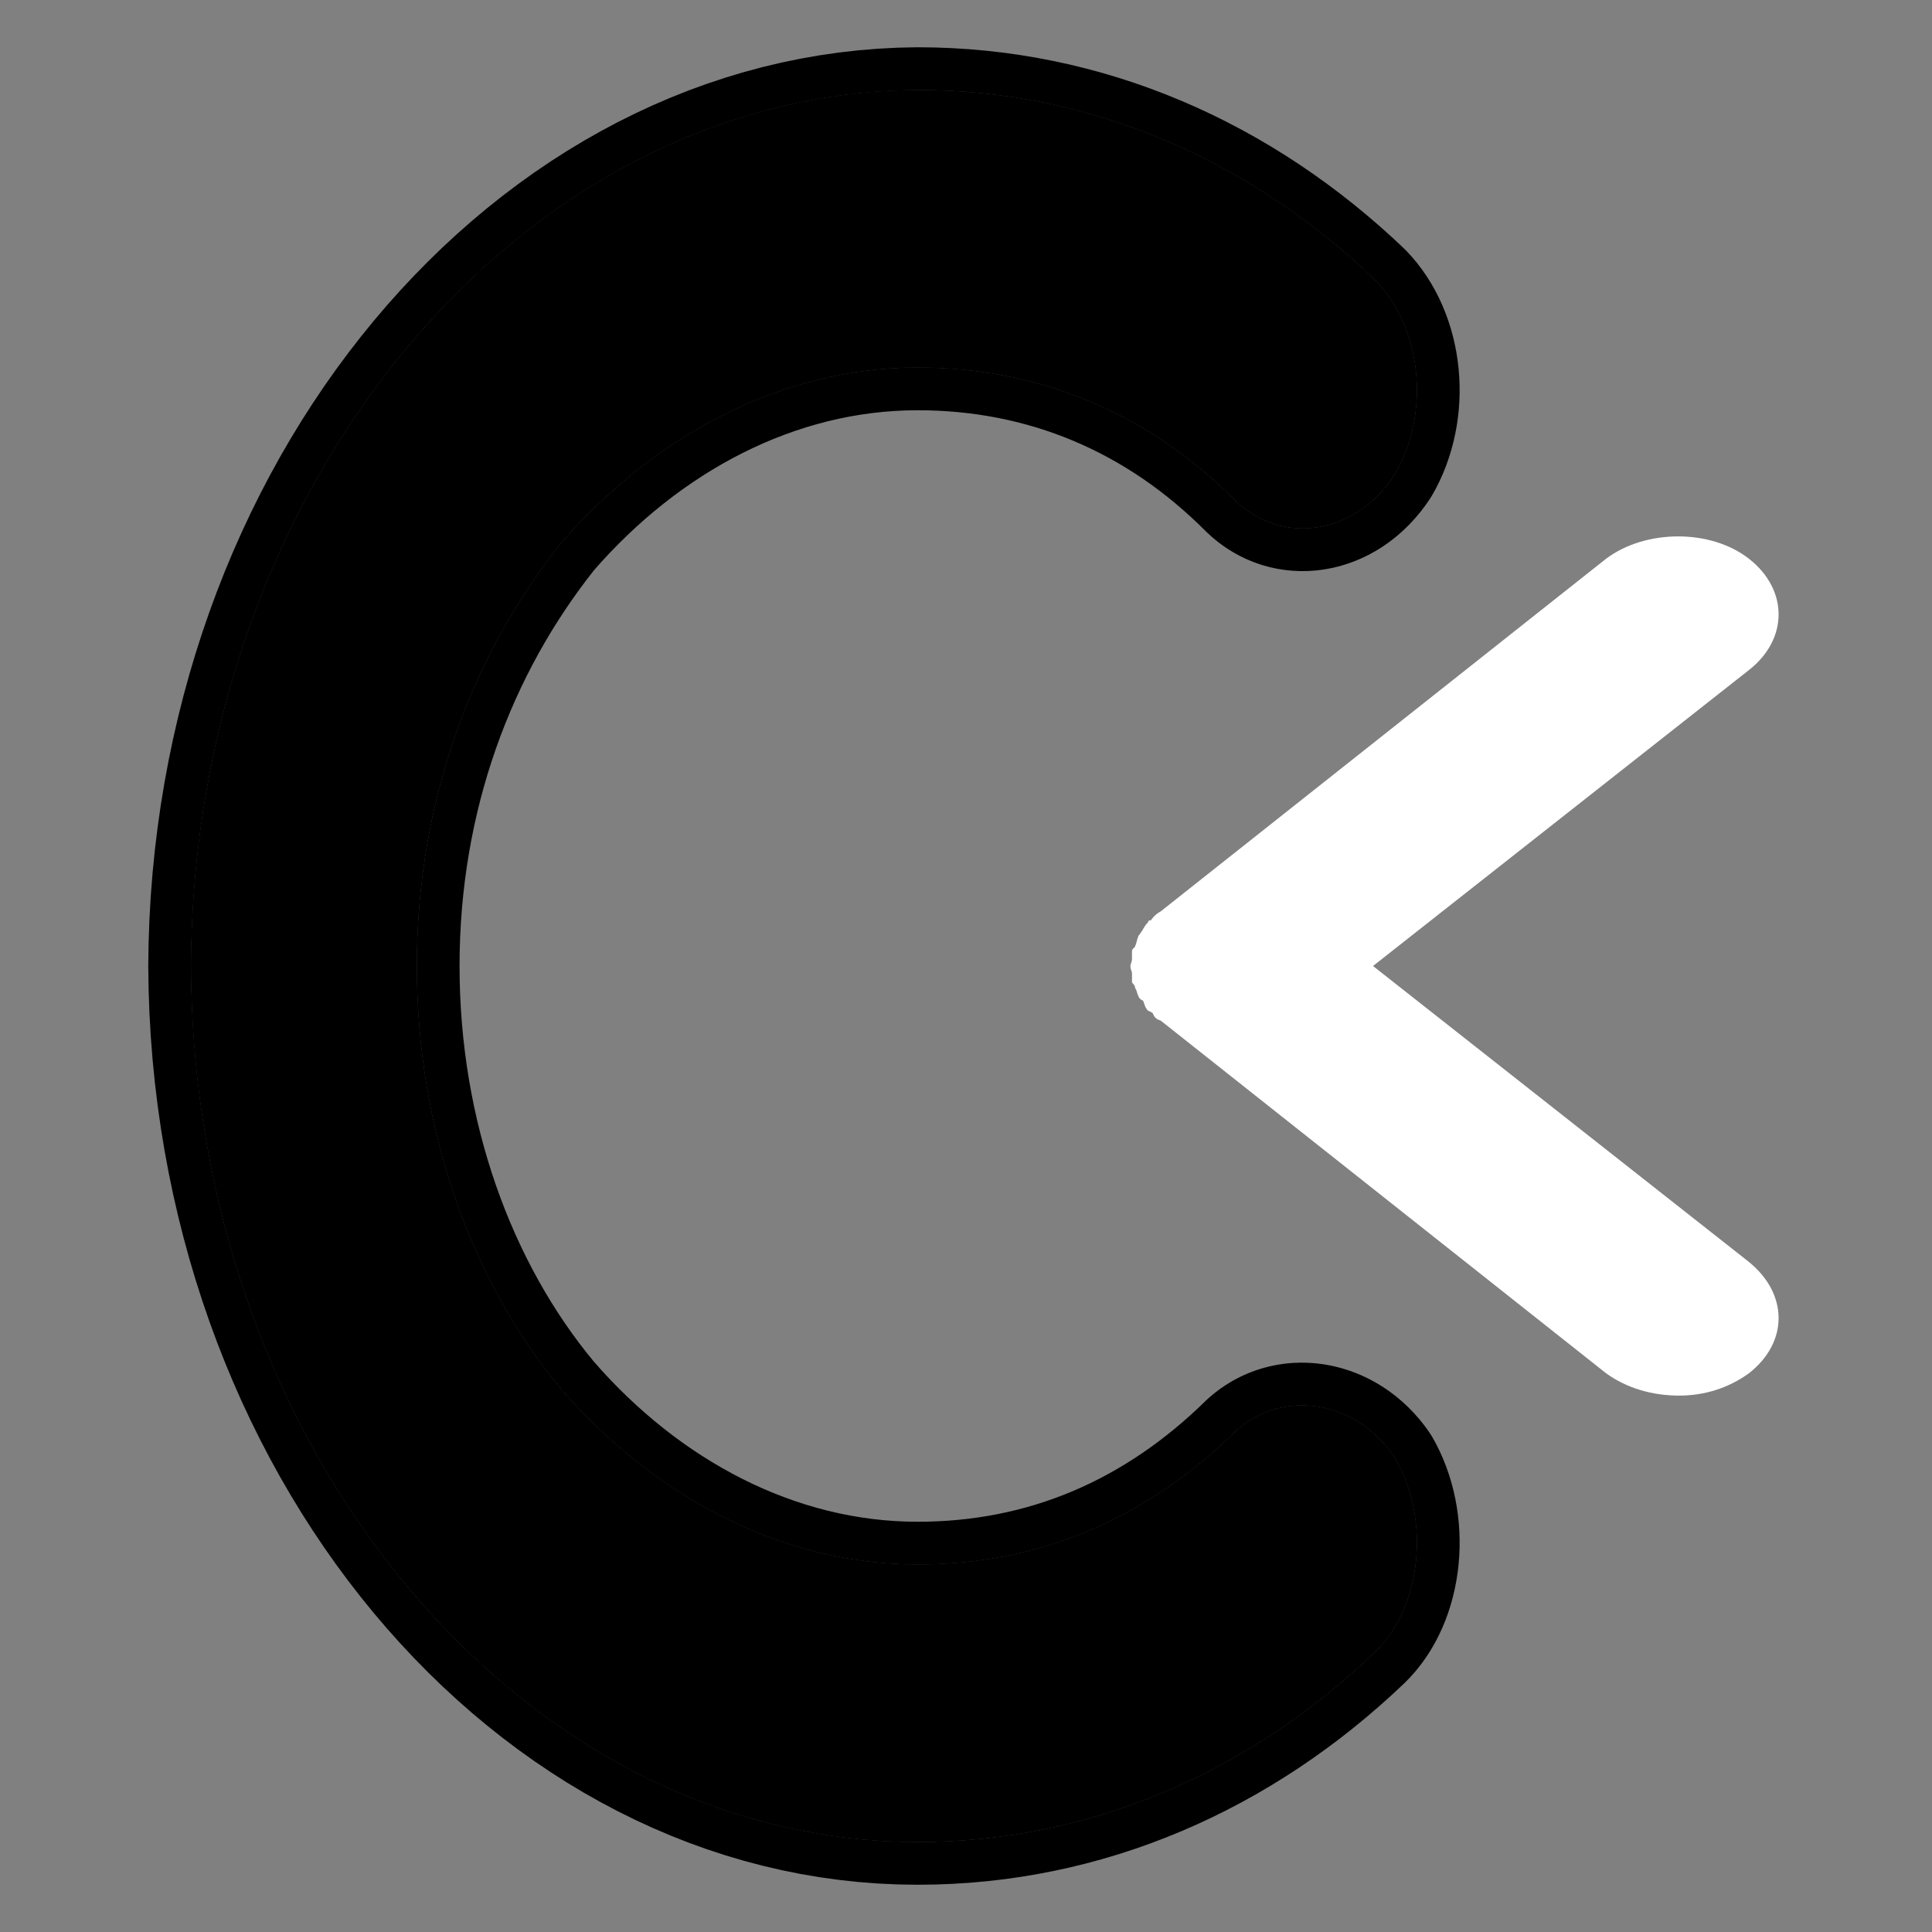
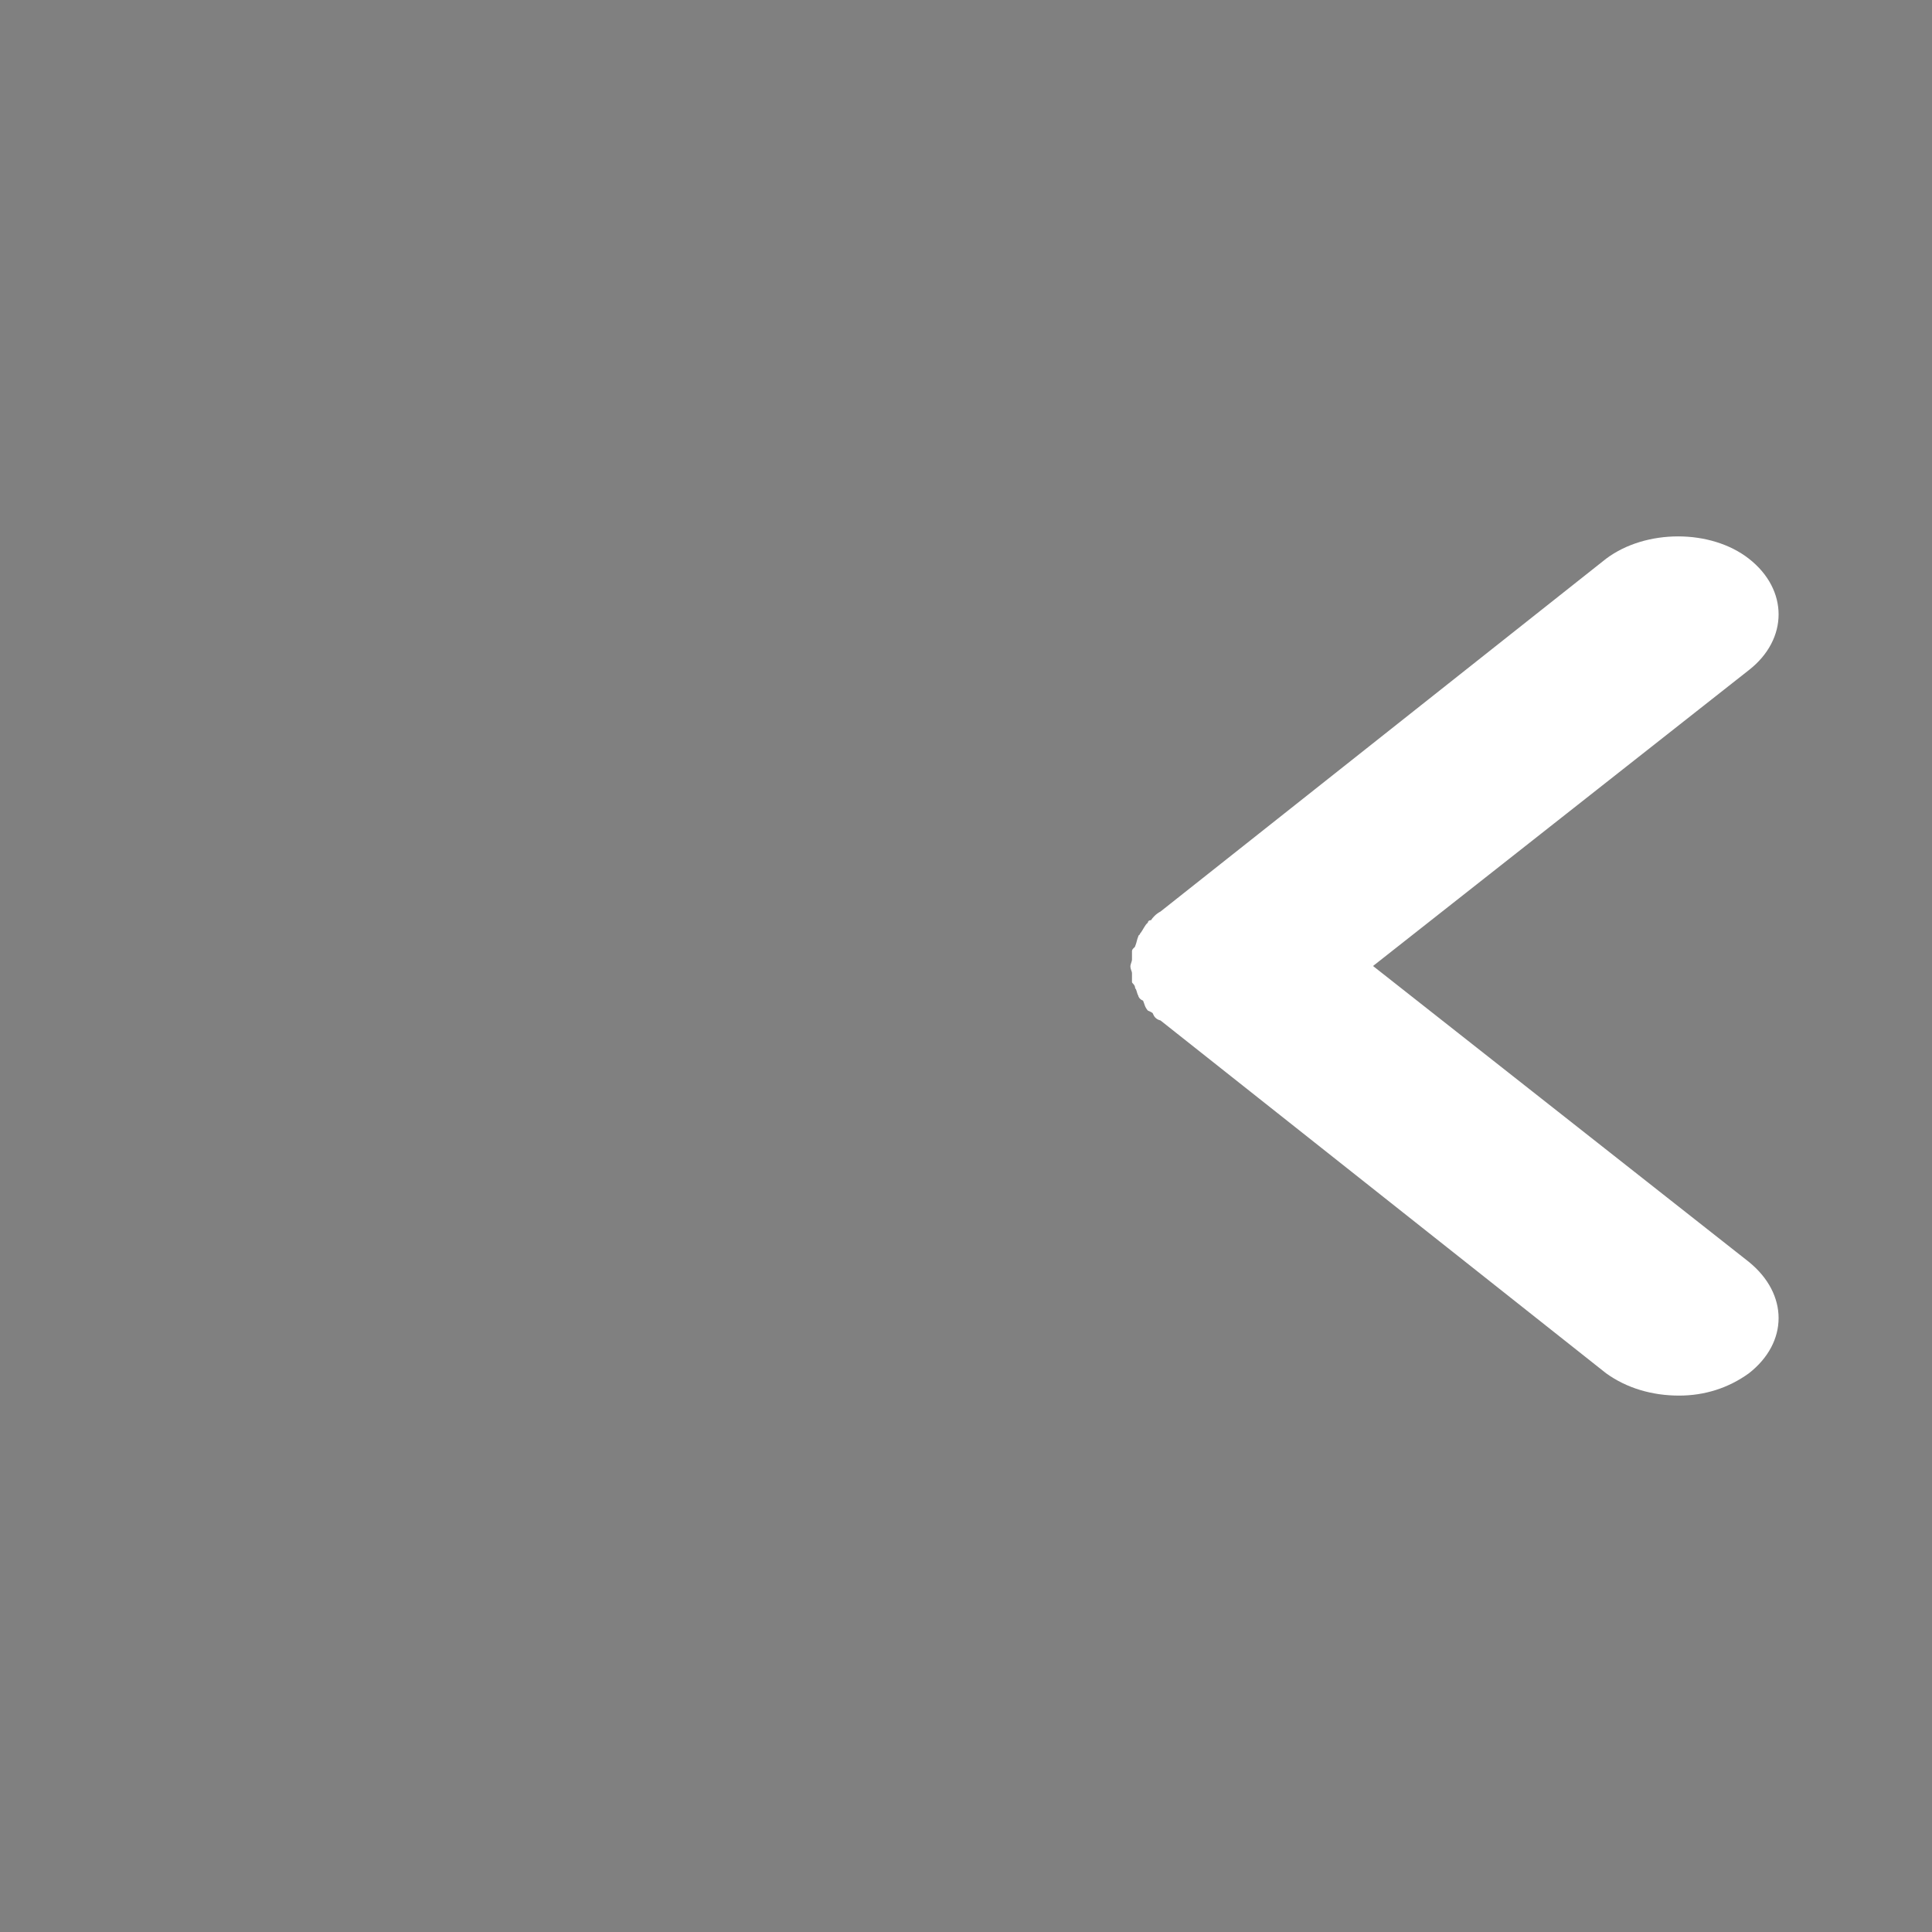
<svg xmlns="http://www.w3.org/2000/svg" width="500" height="500" viewBox="0 0 500 500" version="1.1" baseProfile="full">
  <rect x="0" y="0" width="500" height="500" fill="#808080" stroke="none" />
  <g transform="scale(1,-1) translate(0,-500)">
-     <path d="M 189.024 1 C 234.109 1 275.095 19.261 307.372 50.116 C 319.668 62.081 321.717 84.75 312.495 100.492 C 302.249 115.605 283.293 118.124 271.509 107.419 C 248.454 84.75 220.789 72.786 189.024 72.786 C 153.674 72.786 120.885 90.417 96.805 118.124 C 73.751 145.831 59.405 184.872 59.405 227.691 C 59.405 270.511 73.751 308.293 96.805 337.259 C 120.885 364.965 153.674 382.597 189.024 382.597 C 220.789 382.597 248.967 370.633 271.509 347.964 C 283.293 336.629 302.249 339.148 312.495 354.89 C 321.717 370.633 319.668 392.672 307.372 405.266 C 275.095 436.121 234.109 454.383 189.024 454.383 C 86.559 453.753 1.512 352.372 1 227.691 C 1.512 102.381 86.559 1 189.024 1 Z" transform="scale(1,1) translate(48.448,22.309)" opacity="1" />
-     <path d="M 205.827 2.286 L 206.108 2.293 L 210.298 2.452 L 210.578 2.466 L 214.742 2.731 L 215.023 2.752 L 219.16 3.12 L 219.439 3.148 L 223.549 3.619 L 223.828 3.655 L 227.91 4.228 L 228.186 4.27 L 232.239 4.944 L 232.514 4.993 L 236.537 5.766 L 236.809 5.822 L 240.801 6.694 L 241.072 6.757 L 245.033 7.726 L 245.3 7.795 L 249.228 8.862 L 249.493 8.937 L 253.387 10.099 L 253.649 10.18 L 257.509 11.437 L 257.767 11.524 L 261.593 12.874 L 261.847 12.967 L 265.637 14.41 L 265.887 14.508 L 269.64 16.042 L 269.886 16.146 L 273.602 17.771 L 273.844 17.88 L 277.521 19.593 L 277.759 19.708 L 281.397 21.509 L 281.63 21.628 L 285.227 23.517 L 285.456 23.641 L 289.013 25.616 L 289.237 25.744 L 292.752 27.805 L 292.971 27.936 L 296.443 30.081 L 296.658 30.217 L 300.087 32.445 L 300.296 32.584 L 303.681 34.894 L 303.885 35.037 L 307.225 37.428 L 307.424 37.574 L 310.718 40.045 L 310.912 40.194 L 314.159 42.744 L 314.348 42.896 L 317.548 45.524 L 317.732 45.679 L 320.883 48.384 L 321.062 48.541 L 324.164 51.322 L 324.338 51.482 L 327.389 54.337 L 327.755 54.696 L 328.878 55.848 L 329.273 56.276 L 330.335 57.487 L 330.697 57.922 L 331.699 59.191 L 332.029 59.63 L 332.97 60.951 L 333.269 61.392 L 334.15 62.764 L 334.419 63.206 L 335.239 64.623 L 335.481 65.064 L 336.239 66.525 L 336.455 66.963 L 337.152 68.465 L 337.342 68.899 L 337.978 70.437 L 338.146 70.869 L 338.72 72.44 L 338.866 72.868 L 339.378 74.471 L 339.504 74.894 L 339.954 76.523 L 340.061 76.943 L 340.449 78.596 L 340.538 79.013 L 340.863 80.687 L 340.935 81.1 L 341.198 82.792 L 341.254 83.203 L 341.453 84.909 L 341.493 85.318 L 341.63 87.035 L 341.655 87.442 L 341.728 89.167 L 341.738 89.575 L 341.748 91.304 L 341.743 91.711 L 341.689 93.442 L 341.669 93.849 L 341.551 95.578 L 341.516 95.987 L 341.334 97.711 L 341.284 98.121 L 341.038 99.837 L 340.971 100.249 L 340.661 101.953 L 340.577 102.368 L 340.203 104.058 L 340.101 104.475 L 339.662 106.147 L 339.543 106.568 L 339.038 108.219 L 338.899 108.643 L 338.33 110.268 L 338.171 110.695 L 337.536 112.293 L 337.355 112.724 L 336.655 114.291 L 336.45 114.722 L 335.685 116.255 L 335.457 116.688 L 334.625 118.183 L 333.957 119.24 L 332.972 120.619 L 332.643 121.056 L 331.61 122.362 L 331.257 122.784 L 330.179 124.016 L 329.803 124.425 L 328.681 125.583 L 328.283 125.974 L 327.122 127.058 L 326.703 127.43 L 325.505 128.439 L 325.066 128.791 L 323.835 129.725 L 323.376 130.056 L 322.114 130.916 L 321.637 131.224 L 320.347 132.01 L 319.854 132.293 L 318.54 133.004 L 318.029 133.263 L 316.693 133.899 L 316.169 134.131 L 314.814 134.692 L 314.276 134.899 L 312.905 135.384 L 312.354 135.563 L 310.97 135.973 L 310.409 136.123 L 309.014 136.458 L 308.443 136.579 L 307.04 136.838 L 306.46 136.93 L 305.053 137.113 L 304.466 137.174 L 303.057 137.282 L 302.463 137.311 L 301.056 137.343 L 300.458 137.341 L 299.055 137.297 L 298.452 137.261 L 297.056 137.141 L 296.452 137.072 L 295.067 136.876 L 294.462 136.773 L 293.09 136.5 L 292.488 136.363 L 291.131 136.014 L 290.533 135.842 L 289.195 135.417 L 288.604 135.21 L 287.288 134.708 L 286.705 134.466 L 285.414 133.887 L 284.843 133.611 L 283.579 132.955 L 283.023 132.646 L 281.789 131.913 L 281.251 131.572 L 280.051 130.762 L 279.532 130.389 L 278.368 129.502 L 277.872 129.101 L 276.747 128.137 L 276.275 127.708 L 274.186 125.697 L 272.157 123.825 L 270.113 122.02 L 268.046 120.275 L 265.957 118.591 L 263.853 116.971 L 261.724 115.409 L 259.578 113.911 L 257.411 112.474 L 255.221 111.096 L 253.014 109.781 L 250.786 108.526 L 248.537 107.332 L 246.269 106.199 L 243.978 105.126 L 241.664 104.112 L 239.332 103.16 L 236.977 102.268 L 234.597 101.436 L 232.197 100.664 L 229.773 99.953 L 227.326 99.303 L 224.852 98.712 L 222.359 98.183 L 219.838 97.715 L 217.289 97.307 L 214.724 96.963 L 212.123 96.679 L 209.503 96.458 L 206.85 96.299 L 204.177 96.204 L 201.492 96.172 L 198.512 96.219 L 195.561 96.356 L 192.629 96.584 L 189.709 96.9 L 186.809 97.305 L 183.921 97.796 L 181.05 98.374 L 178.198 99.036 L 175.367 99.781 L 172.549 100.611 L 169.758 101.52 L 166.983 102.513 L 164.231 103.584 L 161.505 104.733 L 158.798 105.963 L 156.12 107.267 L 153.465 108.649 L 150.839 110.105 L 148.246 111.632 L 145.677 113.234 L 143.137 114.91 L 140.631 116.654 L 138.163 118.464 L 135.724 120.347 L 133.322 122.295 L 130.957 124.309 L 128.632 126.386 L 126.345 128.527 L 124.096 130.732 L 121.893 132.995 L 119.732 135.318 L 117.698 137.606 L 115.8 139.943 L 113.877 142.43 L 112.002 144.978 L 110.175 147.588 L 108.393 150.261 L 106.663 152.989 L 104.984 155.775 L 103.359 158.613 L 101.785 161.512 L 100.268 164.459 L 98.805 167.461 L 97.4 170.512 L 96.052 173.611 L 94.764 176.76 L 93.536 179.952 L 92.37 183.192 L 91.265 186.476 L 90.226 189.796 L 89.25 193.163 L 88.339 196.571 L 87.497 200.01 L 86.721 203.492 L 86.016 207.001 L 85.379 210.554 L 84.813 214.136 L 84.321 217.744 L 83.9 221.389 L 83.554 225.062 L 83.283 228.758 L 83.088 232.479 L 82.971 236.226 L 82.931 240 L 82.971 243.768 L 83.088 247.506 L 83.283 251.208 L 83.554 254.884 L 83.899 258.526 L 84.319 262.135 L 84.811 265.705 L 85.377 269.256 L 86.011 272.758 L 86.716 276.233 L 87.49 279.669 L 88.333 283.072 L 89.242 286.437 L 90.217 289.768 L 91.256 293.056 L 92.359 296.306 L 93.526 299.522 L 94.757 302.699 L 96.045 305.831 L 97.393 308.921 L 98.805 311.98 L 100.27 314.987 L 101.796 317.96 L 103.374 320.882 L 105.01 323.764 L 106.7 326.603 L 108.444 329.398 L 110.239 332.146 L 112.082 334.843 L 113.982 337.503 L 115.927 340.109 L 117.771 342.476 L 119.732 344.682 L 121.893 347.005 L 124.096 349.267 L 126.345 351.473 L 128.632 353.614 L 130.957 355.69 L 133.322 357.705 L 135.724 359.653 L 138.163 361.536 L 140.631 363.346 L 143.137 365.09 L 145.677 366.765 L 148.246 368.368 L 150.839 369.895 L 153.465 371.351 L 156.12 372.733 L 158.798 374.037 L 161.505 375.266 L 164.231 376.416 L 166.983 377.487 L 169.758 378.479 L 172.549 379.389 L 175.367 380.219 L 178.198 380.964 L 181.05 381.626 L 183.921 382.204 L 186.809 382.695 L 189.709 383.099 L 192.629 383.416 L 195.561 383.644 L 198.512 383.781 L 201.493 383.827 L 204.18 383.796 L 206.855 383.701 L 209.519 383.541 L 212.146 383.321 L 214.759 383.037 L 217.343 382.691 L 219.908 382.283 L 222.438 381.815 L 224.955 381.284 L 227.443 380.694 L 229.91 380.042 L 232.348 379.331 L 234.766 378.558 L 237.158 377.726 L 239.532 376.832 L 241.871 375.881 L 244.195 374.868 L 246.496 373.794 L 248.764 372.664 L 251.019 371.469 L 253.246 370.217 L 255.445 368.906 L 257.623 367.533 L 259.777 366.1 L 261.906 364.607 L 264.009 363.055 L 266.089 361.44 L 268.145 359.764 L 270.171 358.032 L 272.176 356.234 L 274.153 354.378 L 276.192 352.373 L 276.51 352.073 L 277.635 351.05 L 278.12 350.635 L 279.284 349.694 L 279.796 349.304 L 280.997 348.444 L 281.533 348.083 L 282.767 347.304 L 283.325 346.974 L 284.589 346.276 L 285.165 345.979 L 286.457 345.361 L 287.05 345.098 L 288.367 344.561 L 288.973 344.334 L 290.311 343.877 L 290.928 343.686 L 292.284 343.309 L 292.908 343.155 L 294.281 342.858 L 294.909 342.741 L 296.295 342.525 L 296.927 342.444 L 298.322 342.308 L 298.952 342.264 L 300.355 342.207 L 300.984 342.199 L 302.391 342.222 L 303.014 342.25 L 304.422 342.352 L 305.039 342.414 L 306.446 342.596 L 307.055 342.692 L 308.457 342.953 L 309.054 343.081 L 310.449 343.421 L 311.034 343.581 L 312.419 344.001 L 312.992 344.191 L 314.363 344.69 L 314.921 344.909 L 316.276 345.487 L 316.816 345.734 L 318.152 346.39 L 318.676 346.665 L 319.99 347.399 L 320.493 347.699 L 321.783 348.512 L 322.267 348.835 L 323.529 349.727 L 323.991 350.072 L 325.222 351.042 L 325.662 351.408 L 326.859 352.455 L 327.276 352.84 L 328.437 353.966 L 328.83 354.367 L 329.951 355.571 L 330.32 355.987 L 331.399 357.269 L 331.741 357.697 L 332.775 359.057 L 333.093 359.496 L 334.079 360.933 L 334.622 361.812 L 335.454 363.305 L 335.678 363.73 L 336.444 365.257 L 336.646 365.683 L 337.346 367.242 L 337.527 367.668 L 338.161 369.255 L 338.321 369.679 L 338.89 371.292 L 339.03 371.715 L 339.534 373.35 L 339.655 373.772 L 340.094 375.427 L 340.197 375.847 L 340.572 377.519 L 340.657 377.936 L 340.967 379.622 L 341.035 380.038 L 341.281 381.735 L 341.333 382.149 L 341.515 383.853 L 341.551 384.267 L 341.668 385.976 L 341.689 386.388 L 341.743 388.1 L 341.748 388.511 L 341.738 390.223 L 341.728 390.634 L 341.654 392.342 L 341.629 392.752 L 341.493 394.453 L 341.452 394.865 L 341.252 396.557 L 341.196 396.97 L 340.933 398.65 L 340.861 399.062 L 340.536 400.727 L 340.447 401.142 L 340.059 402.789 L 339.952 403.205 L 339.503 404.832 L 339.378 405.248 L 338.867 406.851 L 338.723 407.271 L 338.149 408.847 L 337.986 409.268 L 337.351 410.815 L 337.167 411.236 L 336.47 412.75 L 336.265 413.173 L 335.506 414.652 L 335.278 415.074 L 334.459 416.516 L 334.207 416.936 L 333.326 418.337 L 333.05 418.755 L 332.108 420.112 L 331.805 420.527 L 330.803 421.837 L 330.475 422.246 L 329.412 423.506 L 329.057 423.908 L 327.934 425.116 L 327.389 425.663 L 324.338 428.518 L 324.164 428.678 L 321.062 431.459 L 320.883 431.616 L 317.732 434.321 L 317.548 434.476 L 314.348 437.104 L 314.159 437.256 L 310.912 439.806 L 310.718 439.955 L 307.424 442.426 L 307.225 442.572 L 303.885 444.963 L 303.681 445.106 L 300.296 447.416 L 300.087 447.555 L 296.658 449.783 L 296.443 449.919 L 292.971 452.063 L 292.752 452.195 L 289.237 454.256 L 289.013 454.384 L 285.456 456.359 L 285.227 456.482 L 281.63 458.371 L 281.397 458.49 L 277.759 460.292 L 277.521 460.406 L 273.844 462.12 L 273.602 462.229 L 269.886 463.853 L 269.64 463.957 L 265.887 465.491 L 265.637 465.59 L 261.847 467.033 L 261.593 467.126 L 257.767 468.476 L 257.509 468.563 L 253.649 469.82 L 253.387 469.901 L 249.493 471.063 L 249.228 471.138 L 245.3 472.204 L 245.033 472.273 L 241.072 473.243 L 240.801 473.306 L 236.809 474.178 L 236.537 474.234 L 232.514 475.007 L 232.239 475.056 L 228.186 475.73 L 227.91 475.772 L 223.828 476.345 L 223.549 476.38 L 219.439 476.851 L 219.16 476.88 L 215.023 477.248 L 214.742 477.269 L 210.578 477.533 L 210.298 477.548 L 206.108 477.707 L 205.827 477.714 L 201.613 477.767 L 201.234 477.766 L 196.444 477.663 L 196.105 477.65 L 191.342 477.401 L 191.003 477.378 L 186.269 476.986 L 185.933 476.953 L 181.229 476.418 L 180.896 476.375 L 176.223 475.699 L 175.893 475.646 L 171.254 474.832 L 170.928 474.769 L 166.323 473.818 L 166.001 473.747 L 161.433 472.66 L 161.115 472.58 L 156.585 471.36 L 156.273 471.271 L 151.782 469.92 L 151.475 469.822 L 147.025 468.341 L 146.724 468.236 L 142.316 466.627 L 142.022 466.514 L 137.657 464.779 L 137.369 464.659 L 133.05 462.799 L 132.768 462.673 L 128.497 460.689 L 128.221 460.557 L 123.998 458.453 L 123.73 458.314 L 119.557 456.091 L 119.295 455.947 L 115.173 453.606 L 114.918 453.457 L 110.85 451 L 110.602 450.846 L 106.588 448.276 L 106.347 448.116 L 102.39 445.434 L 102.155 445.271 L 98.256 442.478 L 98.029 442.31 L 94.189 439.409 L 93.967 439.238 L 90.188 436.229 L 89.974 436.054 L 86.257 432.941 L 86.05 432.763 L 82.397 429.546 L 82.196 429.365 L 78.608 426.047 L 78.414 425.863 L 74.893 422.445 L 74.705 422.258 L 71.253 418.742 L 71.071 418.553 L 67.689 414.941 L 67.513 414.748 L 64.203 411.042 L 64.034 410.848 L 60.797 407.049 L 60.633 406.852 L 57.471 402.963 L 57.313 402.764 L 54.227 398.785 L 54.075 398.584 L 51.066 394.518 L 50.92 394.316 L 47.99 390.164 L 47.85 389.96 L 45.001 385.724 L 44.866 385.518 L 42.1 381.201 L 41.97 380.993 L 39.288 376.596 L 39.163 376.386 L 36.567 371.91 L 36.447 371.699 L 33.938 367.146 L 33.824 366.934 L 31.402 362.306 L 31.293 362.092 L 28.962 357.392 L 28.858 357.176 L 26.619 352.404 L 26.52 352.188 L 24.373 347.346 L 24.279 347.128 L 22.227 342.218 L 22.138 341.999 L 20.183 337.023 L 20.099 336.803 L 18.241 331.763 L 18.162 331.541 L 16.403 326.439 L 16.328 326.216 L 14.671 321.053 L 14.601 320.829 L 13.045 315.606 L 12.981 315.381 L 11.529 310.102 L 11.469 309.875 L 10.123 304.541 L 10.068 304.313 L 8.829 298.925 L 8.778 298.697 L 7.647 293.257 L 7.602 293.027 L 6.581 287.537 L 6.541 287.307 L 5.631 281.768 L 5.596 281.537 L 4.8 275.952 L 4.769 275.72 L 4.087 270.09 L 4.062 269.857 L 3.496 264.184 L 3.475 263.951 L 3.027 258.237 L 3.011 258.003 L 2.683 252.25 L 2.672 252.016 L 2.464 246.225 L 2.458 245.99 L 2.372 240.163 L 2.372 239.838 L 2.458 233.982 L 2.464 233.748 L 2.672 227.929 L 2.683 227.696 L 3.011 221.915 L 3.027 221.682 L 3.475 215.942 L 3.496 215.709 L 4.061 210.011 L 4.087 209.779 L 4.769 204.125 L 4.799 203.894 L 5.595 198.286 L 5.63 198.055 L 6.54 192.494 L 6.58 192.264 L 7.601 186.752 L 7.646 186.523 L 8.777 181.062 L 8.827 180.834 L 10.066 175.426 L 10.121 175.199 L 11.467 169.846 L 11.527 169.619 L 12.978 164.322 L 13.043 164.097 L 14.598 158.858 L 14.667 158.634 L 16.325 153.455 L 16.399 153.232 L 18.158 148.114 L 18.237 147.892 L 20.095 142.838 L 20.179 142.617 L 22.135 137.628 L 22.224 137.409 L 24.276 132.487 L 24.369 132.269 L 26.516 127.415 L 26.614 127.198 L 28.854 122.415 L 28.958 122.2 L 31.289 117.489 L 31.398 117.275 L 33.82 112.638 L 33.934 112.425 L 36.444 107.865 L 36.563 107.653 L 39.16 103.171 L 39.284 102.96 L 41.967 98.557 L 42.097 98.348 L 44.863 94.026 L 44.998 93.819 L 47.847 89.579 L 47.988 89.374 L 50.917 85.219 L 51.064 85.016 L 54.073 80.947 L 54.225 80.746 L 57.312 76.766 L 57.47 76.566 L 60.633 72.676 L 60.797 72.478 L 64.034 68.68 L 64.205 68.484 L 67.515 64.779 L 67.692 64.586 L 71.074 60.977 L 71.257 60.786 L 74.709 57.273 L 74.898 57.085 L 78.418 53.672 L 78.615 53.486 L 82.202 50.173 L 82.404 49.991 L 86.057 46.78 L 86.266 46.601 L 89.983 43.495 L 90.199 43.319 L 93.978 40.319 L 94.201 40.146 L 98.041 37.254 L 98.271 37.085 L 102.17 34.302 L 102.407 34.138 L 106.364 31.466 L 106.608 31.306 L 110.621 28.747 L 110.871 28.593 L 114.939 26.148 L 115.197 25.998 L 119.318 23.671 L 119.583 23.526 L 123.756 21.317 L 124.027 21.179 L 128.25 19.09 L 128.528 18.957 L 132.8 16.99 L 133.084 16.864 L 137.403 15.021 L 137.694 14.901 L 142.058 13.183 L 142.355 13.071 L 146.763 11.48 L 147.067 11.376 L 151.518 9.914 L 151.827 9.818 L 156.318 8.487 L 156.633 8.399 L 161.163 7.201 L 161.483 7.121 L 166.052 6.057 L 166.376 5.987 L 170.981 5.059 L 171.31 4.998 L 175.949 4.208 L 176.281 4.157 L 180.954 3.506 L 181.29 3.465 L 185.994 2.956 L 186.332 2.925 L 191.066 2.559 L 191.407 2.538 L 196.17 2.317 L 196.511 2.307 L 201.301 2.233 L 201.613 2.232 Z M 196.683 13.383 L 191.919 13.603 L 187.185 13.969 L 182.481 14.478 L 177.808 15.128 L 173.169 15.918 L 168.564 16.846 L 163.996 17.91 L 159.465 19.108 L 154.974 20.439 L 150.523 21.9 L 146.115 23.491 L 141.751 25.208 L 137.433 27.052 L 133.161 29.019 L 128.938 31.108 L 124.765 33.316 L 120.644 35.644 L 116.576 38.088 L 112.563 40.647 L 108.605 43.318 L 104.706 46.102 L 100.866 48.994 L 97.087 51.995 L 93.37 55.101 L 89.717 58.311 L 86.13 61.624 L 82.609 65.038 L 79.157 68.55 L 75.775 72.16 L 72.465 75.865 L 69.228 79.663 L 66.066 83.553 L 62.979 87.534 L 59.971 91.602 L 57.041 95.757 L 54.193 99.996 L 51.427 104.319 L 48.745 108.723 L 46.148 113.206 L 43.638 117.766 L 41.217 122.403 L 38.886 127.113 L 36.646 131.896 L 34.5 136.749 L 32.448 141.671 L 30.492 146.66 L 28.634 151.714 L 26.875 156.832 L 25.217 162.011 L 23.662 167.25 L 22.21 172.547 L 20.863 177.901 L 19.624 183.309 L 18.493 188.77 L 17.472 194.282 L 16.562 199.843 L 15.766 205.451 L 15.084 211.106 L 14.519 216.804 L 14.071 222.544 L 13.742 228.325 L 13.534 234.144 L 13.448 240 L 13.534 245.827 L 13.742 251.618 L 14.071 257.372 L 14.519 263.086 L 15.084 268.758 L 15.766 274.388 L 16.562 279.973 L 17.472 285.512 L 18.493 291.002 L 19.624 296.442 L 20.863 301.83 L 22.21 307.165 L 23.662 312.444 L 25.217 317.666 L 26.875 322.829 L 28.634 327.931 L 30.492 332.971 L 32.448 337.947 L 34.5 342.856 L 36.646 347.698 L 38.886 352.47 L 41.217 357.171 L 43.638 361.799 L 46.148 366.352 L 48.745 370.828 L 51.427 375.225 L 54.193 379.543 L 57.041 383.778 L 59.971 387.93 L 62.979 391.996 L 66.066 395.975 L 69.228 399.865 L 72.465 403.663 L 75.775 407.37 L 79.157 410.981 L 82.609 414.497 L 86.13 417.915 L 89.717 421.233 L 93.37 424.449 L 97.087 427.563 L 100.866 430.571 L 104.706 433.472 L 108.605 436.265 L 112.563 438.947 L 116.576 441.518 L 120.644 443.974 L 124.765 446.315 L 128.938 448.538 L 133.161 450.642 L 137.433 452.625 L 141.751 454.486 L 146.115 456.221 L 150.523 457.831 L 154.974 459.312 L 159.465 460.664 L 163.996 461.884 L 168.564 462.97 L 173.169 463.921 L 177.808 464.736 L 182.481 465.411 L 187.185 465.947 L 191.919 466.339 L 196.683 466.588 L 201.473 466.691 L 205.687 466.638 L 209.877 466.479 L 214.041 466.214 L 218.178 465.846 L 222.288 465.375 L 226.37 464.803 L 230.423 464.129 L 234.446 463.356 L 238.438 462.484 L 242.398 461.514 L 246.326 460.448 L 250.221 459.286 L 254.081 458.03 L 257.907 456.68 L 261.697 455.238 L 265.45 453.704 L 269.165 452.079 L 272.842 450.366 L 276.48 448.564 L 280.078 446.675 L 283.635 444.7 L 287.15 442.639 L 290.623 440.494 L 294.052 438.266 L 297.437 435.956 L 300.777 433.565 L 304.07 431.094 L 307.317 428.544 L 310.517 425.916 L 313.668 423.211 L 316.769 420.43 L 319.82 417.575 L 320.943 416.367 L 322.005 415.107 L 323.008 413.797 L 323.949 412.44 L 324.83 411.04 L 325.649 409.598 L 326.408 408.119 L 327.105 406.604 L 327.741 405.057 L 328.315 403.481 L 328.827 401.878 L 329.276 400.252 L 329.664 398.605 L 329.989 396.94 L 330.252 395.26 L 330.451 393.568 L 330.588 391.866 L 330.661 390.159 L 330.671 388.447 L 330.617 386.736 L 330.5 385.026 L 330.318 383.322 L 330.073 381.626 L 329.763 379.94 L 329.388 378.269 L 328.949 376.615 L 328.445 374.979 L 327.875 373.367 L 327.241 371.78 L 326.541 370.221 L 325.775 368.693 L 324.944 367.199 L 323.958 365.762 L 322.924 364.402 L 321.845 363.121 L 320.724 361.917 L 319.563 360.791 L 318.366 359.743 L 317.135 358.773 L 315.874 357.881 L 314.585 357.068 L 313.271 356.334 L 311.935 355.678 L 310.579 355.101 L 309.208 354.602 L 307.824 354.183 L 306.429 353.843 L 305.027 353.582 L 303.62 353.4 L 302.212 353.298 L 300.805 353.275 L 299.402 353.332 L 298.007 353.469 L 296.621 353.685 L 295.248 353.982 L 293.892 354.359 L 292.554 354.816 L 291.238 355.353 L 289.946 355.971 L 288.681 356.67 L 287.448 357.449 L 286.247 358.309 L 285.083 359.25 L 283.957 360.272 L 281.828 362.366 L 279.665 364.397 L 277.471 366.365 L 275.244 368.269 L 272.986 370.11 L 270.696 371.886 L 268.376 373.599 L 266.026 375.247 L 263.646 376.831 L 261.235 378.35 L 258.796 379.804 L 256.328 381.192 L 253.831 382.516 L 251.306 383.773 L 248.753 384.965 L 246.173 386.09 L 243.566 387.149 L 240.932 388.141 L 238.272 389.066 L 235.587 389.925 L 232.875 390.716 L 230.138 391.439 L 227.377 392.094 L 224.591 392.682 L 221.782 393.201 L 218.948 393.652 L 216.092 394.034 L 213.212 394.347 L 210.31 394.591 L 207.386 394.766 L 204.44 394.871 L 201.473 394.906 L 198.166 394.854 L 194.876 394.701 L 191.603 394.447 L 188.348 394.094 L 185.113 393.643 L 181.899 393.096 L 178.706 392.454 L 175.536 391.718 L 172.39 390.89 L 169.269 389.971 L 166.175 388.962 L 163.108 387.866 L 160.07 386.683 L 157.061 385.414 L 154.083 384.062 L 151.136 382.627 L 148.223 381.11 L 145.344 379.514 L 142.5 377.84 L 139.693 376.089 L 136.923 374.262 L 134.192 372.36 L 131.501 370.386 L 128.85 368.34 L 126.242 366.224 L 123.676 364.04 L 121.155 361.788 L 118.68 359.47 L 116.251 357.088 L 113.869 354.642 L 111.536 352.135 L 109.254 349.567 L 107.118 346.826 L 105.034 344.034 L 103.004 341.191 L 101.027 338.299 L 99.106 335.358 L 97.241 332.369 L 95.433 329.332 L 93.684 326.249 L 91.993 323.119 L 90.363 319.944 L 88.795 316.724 L 87.288 313.461 L 85.846 310.153 L 84.467 306.804 L 83.154 303.412 L 81.908 299.979 L 80.729 296.505 L 79.619 292.991 L 78.578 289.439 L 77.608 285.847 L 76.71 282.218 L 75.884 278.552 L 75.132 274.849 L 74.455 271.111 L 73.854 267.337 L 73.329 263.53 L 72.883 259.688 L 72.515 255.814 L 72.227 251.907 L 72.02 247.969 L 71.895 243.999 L 71.854 240 L 71.895 235.997 L 72.02 232.017 L 72.227 228.063 L 72.515 224.135 L 72.883 220.234 L 73.329 216.362 L 73.854 212.521 L 74.455 208.712 L 75.132 204.936 L 75.884 201.194 L 76.71 197.489 L 77.608 193.821 L 78.578 190.191 L 79.619 186.602 L 80.729 183.054 L 81.908 179.549 L 83.154 176.088 L 84.467 172.673 L 85.846 169.305 L 87.288 165.986 L 88.795 162.716 L 90.363 159.498 L 91.993 156.332 L 93.684 153.22 L 95.433 150.163 L 97.241 147.163 L 99.106 144.221 L 101.027 141.339 L 103.004 138.518 L 105.034 135.758 L 107.118 133.063 L 109.254 130.433 L 111.536 127.865 L 113.869 125.357 L 116.251 122.912 L 118.68 120.529 L 121.155 118.212 L 123.676 115.96 L 126.242 113.775 L 128.85 111.66 L 131.501 109.614 L 134.192 107.64 L 136.923 105.738 L 139.693 103.911 L 142.5 102.16 L 145.344 100.486 L 148.223 98.889 L 151.136 97.373 L 154.083 95.938 L 157.061 94.586 L 160.07 93.317 L 163.108 92.134 L 166.175 91.037 L 169.269 90.029 L 172.39 89.11 L 175.536 88.282 L 178.706 87.546 L 181.899 86.904 L 185.113 86.357 L 188.348 85.906 L 191.603 85.553 L 194.876 85.299 L 198.166 85.146 L 201.473 85.094 L 204.439 85.129 L 207.38 85.234 L 210.298 85.409 L 213.191 85.653 L 216.06 85.966 L 218.904 86.348 L 221.724 86.799 L 224.519 87.318 L 227.29 87.905 L 230.035 88.561 L 232.756 89.284 L 235.451 90.075 L 238.122 90.933 L 240.767 91.859 L 243.387 92.851 L 245.981 93.91 L 248.55 95.035 L 251.093 96.227 L 253.611 97.484 L 256.103 98.807 L 258.568 100.196 L 261.008 101.65 L 263.422 103.169 L 265.81 104.753 L 268.171 106.401 L 270.506 108.114 L 272.815 109.89 L 275.097 111.731 L 277.352 113.635 L 279.581 115.603 L 281.783 117.634 L 283.957 119.728 L 285.083 120.692 L 286.247 121.58 L 287.448 122.39 L 288.681 123.123 L 289.946 123.779 L 291.238 124.359 L 292.554 124.861 L 293.892 125.287 L 295.248 125.636 L 296.621 125.909 L 298.007 126.105 L 299.402 126.225 L 300.805 126.269 L 302.212 126.237 L 303.62 126.129 L 305.027 125.946 L 306.429 125.687 L 307.824 125.352 L 309.208 124.942 L 310.579 124.457 L 311.935 123.896 L 313.271 123.26 L 314.585 122.55 L 315.874 121.764 L 317.135 120.904 L 318.366 119.969 L 319.563 118.96 L 320.724 117.877 L 321.845 116.719 L 322.924 115.487 L 323.958 114.181 L 324.944 112.801 L 325.775 111.305 L 326.541 109.772 L 327.241 108.205 L 327.875 106.607 L 328.445 104.982 L 328.949 103.332 L 329.388 101.66 L 329.763 99.971 L 330.073 98.267 L 330.318 96.551 L 330.5 94.827 L 330.617 93.098 L 330.671 91.368 L 330.661 89.638 L 330.588 87.913 L 330.451 86.196 L 330.252 84.49 L 329.989 82.799 L 329.664 81.125 L 329.276 79.471 L 328.827 77.842 L 328.315 76.24 L 327.741 74.668 L 327.105 73.13 L 326.408 71.629 L 325.649 70.168 L 324.83 68.75 L 323.949 67.379 L 323.008 66.058 L 322.005 64.79 L 320.943 63.578 L 319.82 62.425 L 316.769 59.569 L 313.668 56.789 L 310.517 54.084 L 307.317 51.456 L 304.07 48.906 L 300.777 46.435 L 297.437 44.044 L 294.052 41.734 L 290.623 39.506 L 287.15 37.361 L 283.635 35.3 L 280.078 33.325 L 276.48 31.436 L 272.842 29.634 L 269.165 27.92 L 265.45 26.296 L 261.697 24.762 L 257.907 23.32 L 254.081 21.97 L 250.221 20.714 L 246.326 19.552 L 242.398 18.486 L 238.438 17.516 L 234.446 16.644 L 230.423 15.871 L 226.37 15.197 L 222.288 14.624 L 218.178 14.154 L 214.041 13.786 L 209.877 13.521 L 205.687 13.362 L 201.473 13.309 Z" transform="scale(1,1) translate(36,10)" fill="#000000" opacity="1" />
-     <path d="M 189.024 1 C 234.109 1 275.095 19.261 307.372 50.116 C 319.668 62.081 321.717 84.75 312.495 100.492 C 302.249 115.605 283.293 118.124 271.509 107.419 C 248.454 84.75 220.789 72.786 189.024 72.786 C 153.674 72.786 120.885 90.417 96.805 118.124 C 73.751 145.831 59.405 184.872 59.405 227.691 C 59.405 270.511 73.751 308.293 96.805 337.259 C 120.885 364.965 153.674 382.597 189.024 382.597 C 220.789 382.597 248.967 370.633 271.509 347.964 C 283.293 336.629 302.249 339.148 312.495 354.89 C 321.717 370.633 319.668 392.672 307.372 405.266 C 275.095 436.121 234.109 454.383 189.024 454.383 C 86.559 453.753 1.512 352.372 1 227.691 C 1.512 102.381 86.559 1 189.024 1 Z" transform="scale(1,1) translate(48.448,22.309)" opacity="1" />
    <path d="M 63.792 112.18 L 161.059 188.757 C 171.319 196.767 171.319 209.583 161.059 217.593 C 151.209 225.283 134.382 225.283 124.122 217.593 L 8.798 126.278 C 7.567 125.637 6.746 124.676 6.335 124.035 C 5.514 124.035 5.514 123.395 5.514 123.395 C 4.694 122.754 4.283 121.472 3.462 120.511 C 3.462 120.19 3.052 120.19 3.052 119.87 C 2.642 118.909 2.642 118.268 2.231 117.307 C 2.231 116.986 1.41 116.666 1.41 116.025 C 1.41 115.384 1.41 114.423 1.41 113.782 C 1.41 113.462 1 112.501 1 112.18 C 1 111.219 1.41 110.899 1.41 110.258 C 1.41 109.617 1.41 108.976 1.41 108.015 C 1.41 107.695 2.231 107.374 2.231 106.413 C 2.642 106.093 2.642 105.131 3.052 104.491 C 3.052 104.17 3.462 103.529 4.283 103.209 C 4.694 102.248 4.694 101.607 5.514 100.646 C 5.514 100.646 6.335 100.325 6.746 100.005 C 7.156 99.044 7.567 98.403 8.798 98.083 L 124.122 6.767 C 129.457 2.922 136.024 1 143.001 1 C 149.567 1 155.723 2.922 161.059 6.767 C 171.319 14.777 171.319 27.273 161.059 35.604 Z" transform="scale(1,1) translate(291.546,137.82)" fill="#fff" opacity="1" />
  </g>
</svg>